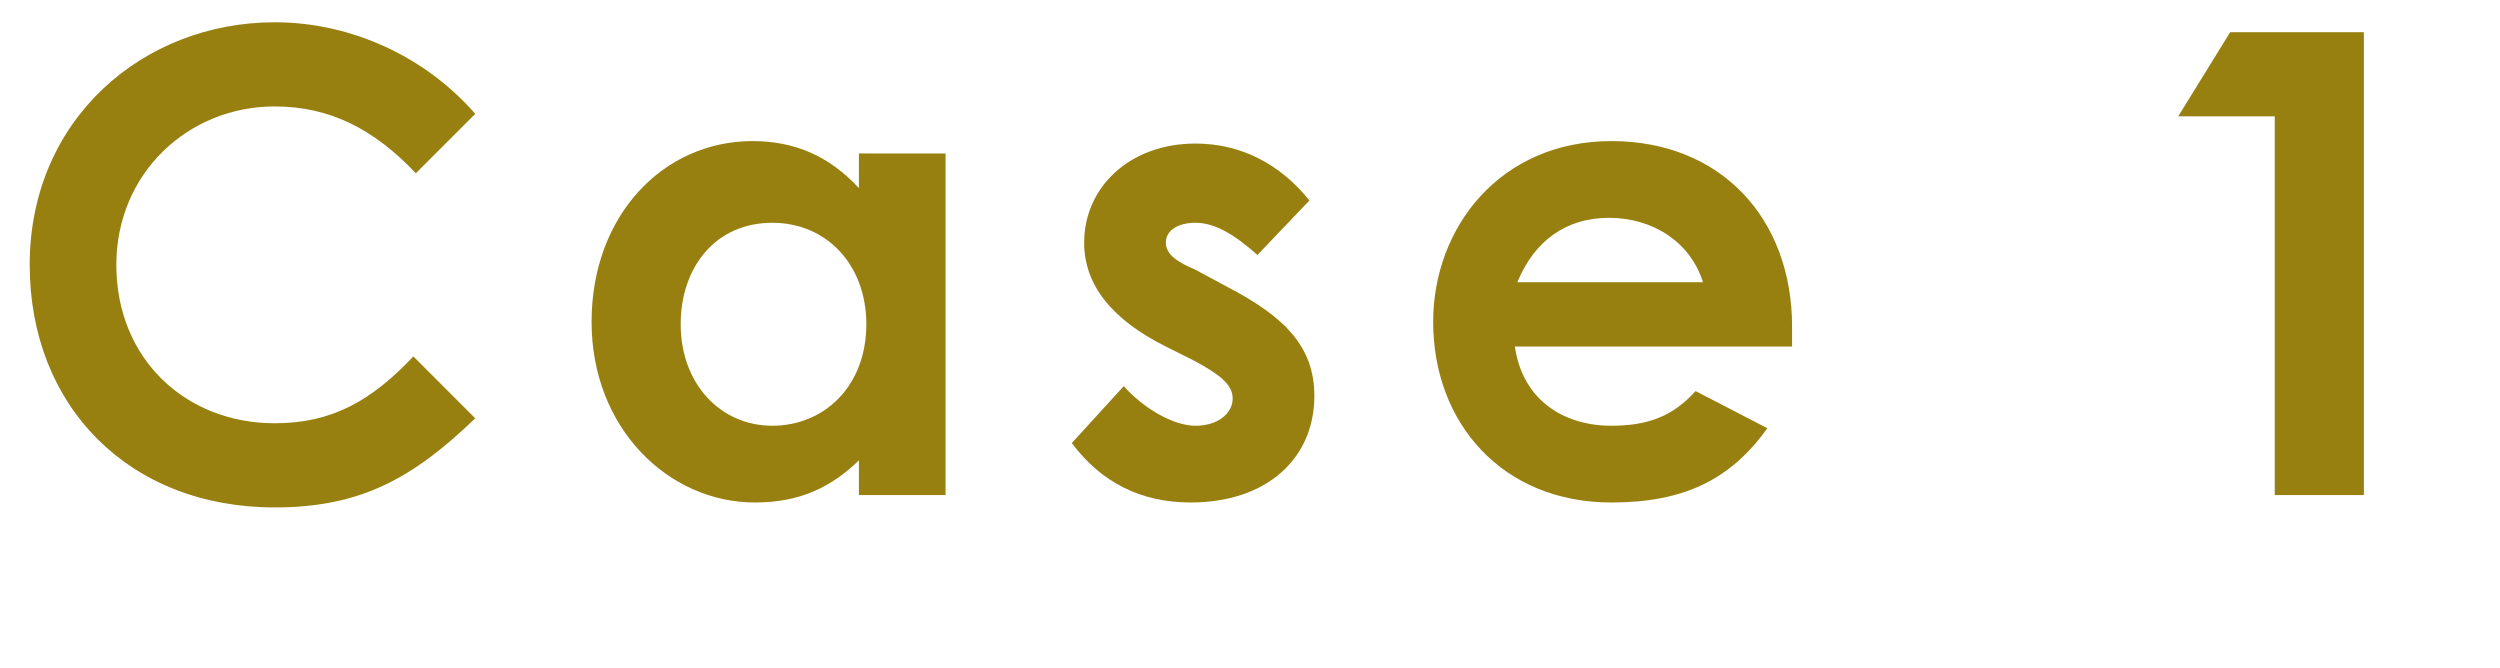
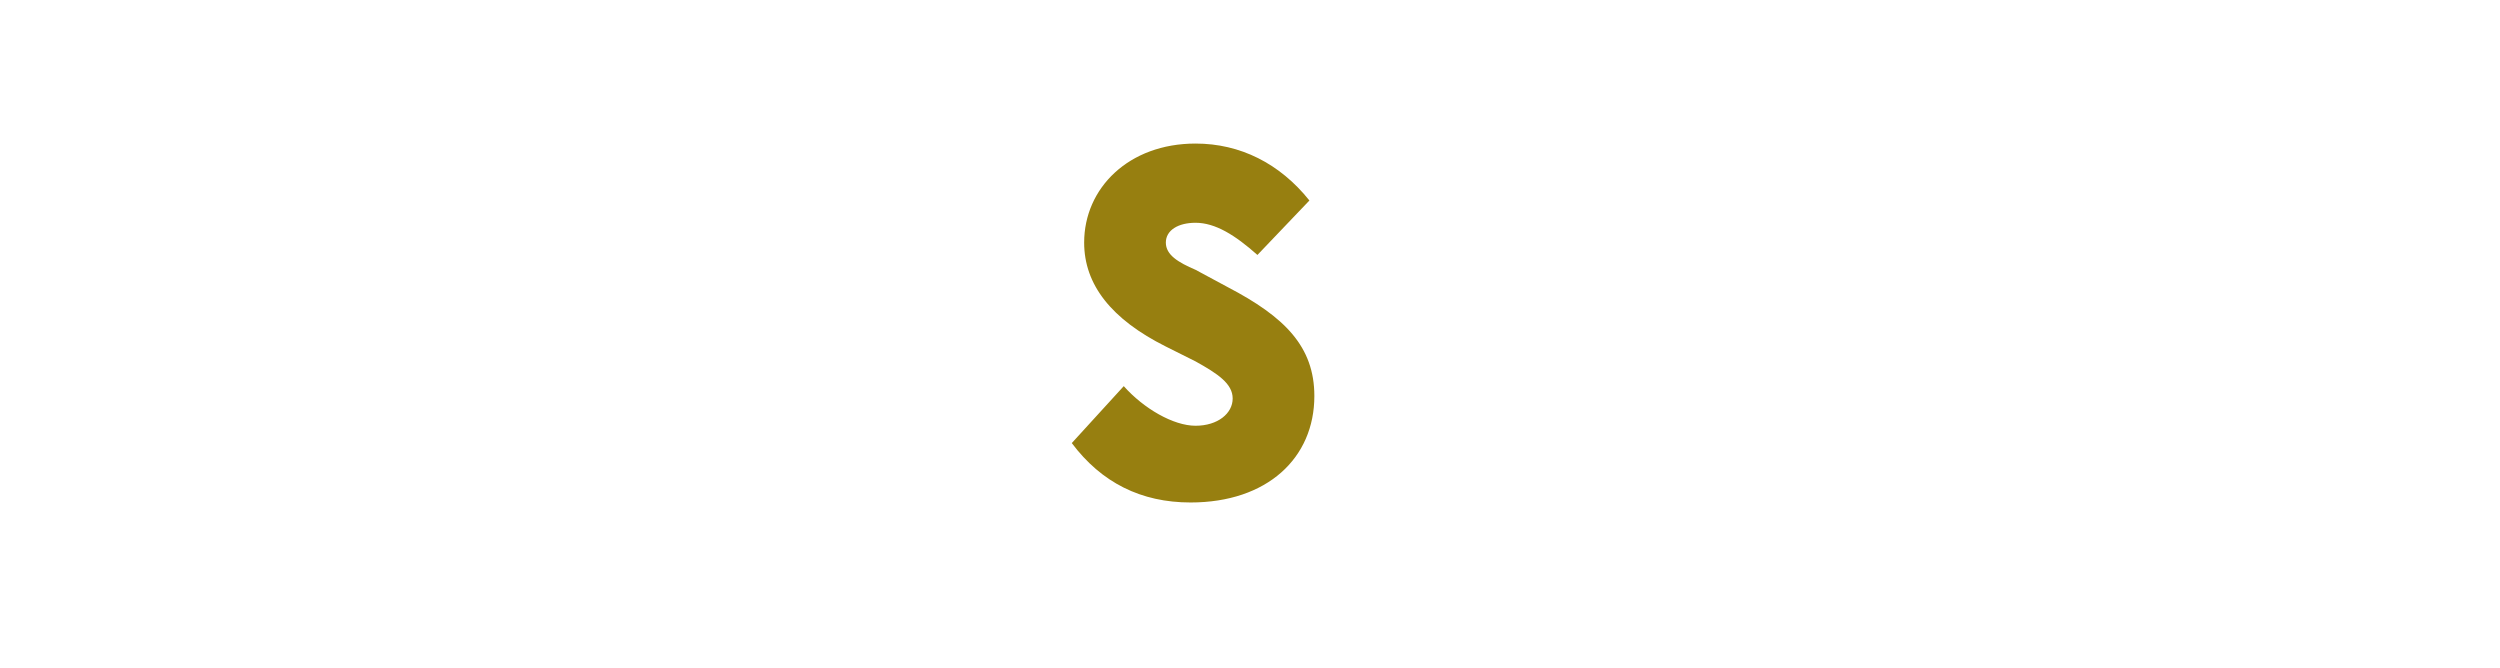
<svg xmlns="http://www.w3.org/2000/svg" version="1.1" id="レイヤー_1" x="0px" y="0px" width="101px" height="27px" viewBox="0 0 101 27" style="enable-background:new 0 0 101 27;" xml:space="preserve">
  <style type="text/css">
	.st0{enable-background:new    ;}
	.st1{fill:#977F10;}
</style>
  <g class="st0">
-     <path class="st1" d="M19.2,16.9c-2.5,2.4-4.6,3.6-8.1,3.6c-5.9,0-9.9-4.1-9.9-9.8c0-5.9,4.6-9.8,9.9-9.8c3.1,0,6.1,1.4,8.1,3.7   L16.8,7c-1.7-1.8-3.5-2.7-5.7-2.7c-3.5,0-6.4,2.7-6.4,6.4c0,3.8,2.8,6.4,6.4,6.4c2.3,0,3.9-0.9,5.6-2.7L19.2,16.9z" />
-     <path class="st1" d="M34.8,18.5c-1.2,1.2-2.5,1.8-4.3,1.8c-3.5,0-6.6-3-6.6-7.3c0-4.3,2.9-7.3,6.5-7.3c1.7,0,3.1,0.6,4.3,1.9V6.2   h3.5V20h-3.5V18.5z M27.5,13.1c0,2.4,1.6,4.1,3.7,4.1c2.1,0,3.8-1.6,3.8-4.1c0-2.4-1.6-4.1-3.8-4.1C28.9,9,27.5,10.8,27.5,13.1z" />
    <path class="st1" d="M47.1,14c-2.2-1.1-3.3-2.5-3.3-4.2c0-2.2,1.8-4,4.5-4c1.8,0,3.4,0.8,4.6,2.3l-2.1,2.2C49.9,9.5,49.1,9,48.3,9   c-0.7,0-1.2,0.3-1.2,0.8c0,0.5,0.5,0.8,1.2,1.1l1.3,0.7c2.3,1.2,3.5,2.4,3.5,4.4c0,2.5-1.9,4.3-5,4.3c-2,0-3.6-0.8-4.8-2.4l2.1-2.3   c0.8,0.9,2,1.6,2.9,1.6c0.9,0,1.5-0.5,1.5-1.1c0-0.6-0.6-1-1.5-1.5L47.1,14z" />
-     <path class="st1" d="M71.4,17.3c-1.5,2.1-3.4,3-6.3,3c-4.4,0-7.2-3.2-7.2-7.3c0-3.8,2.7-7.3,7.2-7.3c4.4,0,7.3,3.1,7.3,7.5   c0,0.3,0,0.5,0,0.8H61.2c0.3,2.1,1.9,3.2,3.9,3.2c1.5,0,2.5-0.4,3.4-1.4L71.4,17.3z M68.8,11.4c-0.5-1.6-2-2.6-3.8-2.6   c-1.7,0-3,0.9-3.7,2.6H68.8z" />
-     <path class="st1" d="M90.1,1.3h5.4V20h-3.6V4.7H88L90.1,1.3z" />
  </g>
</svg>